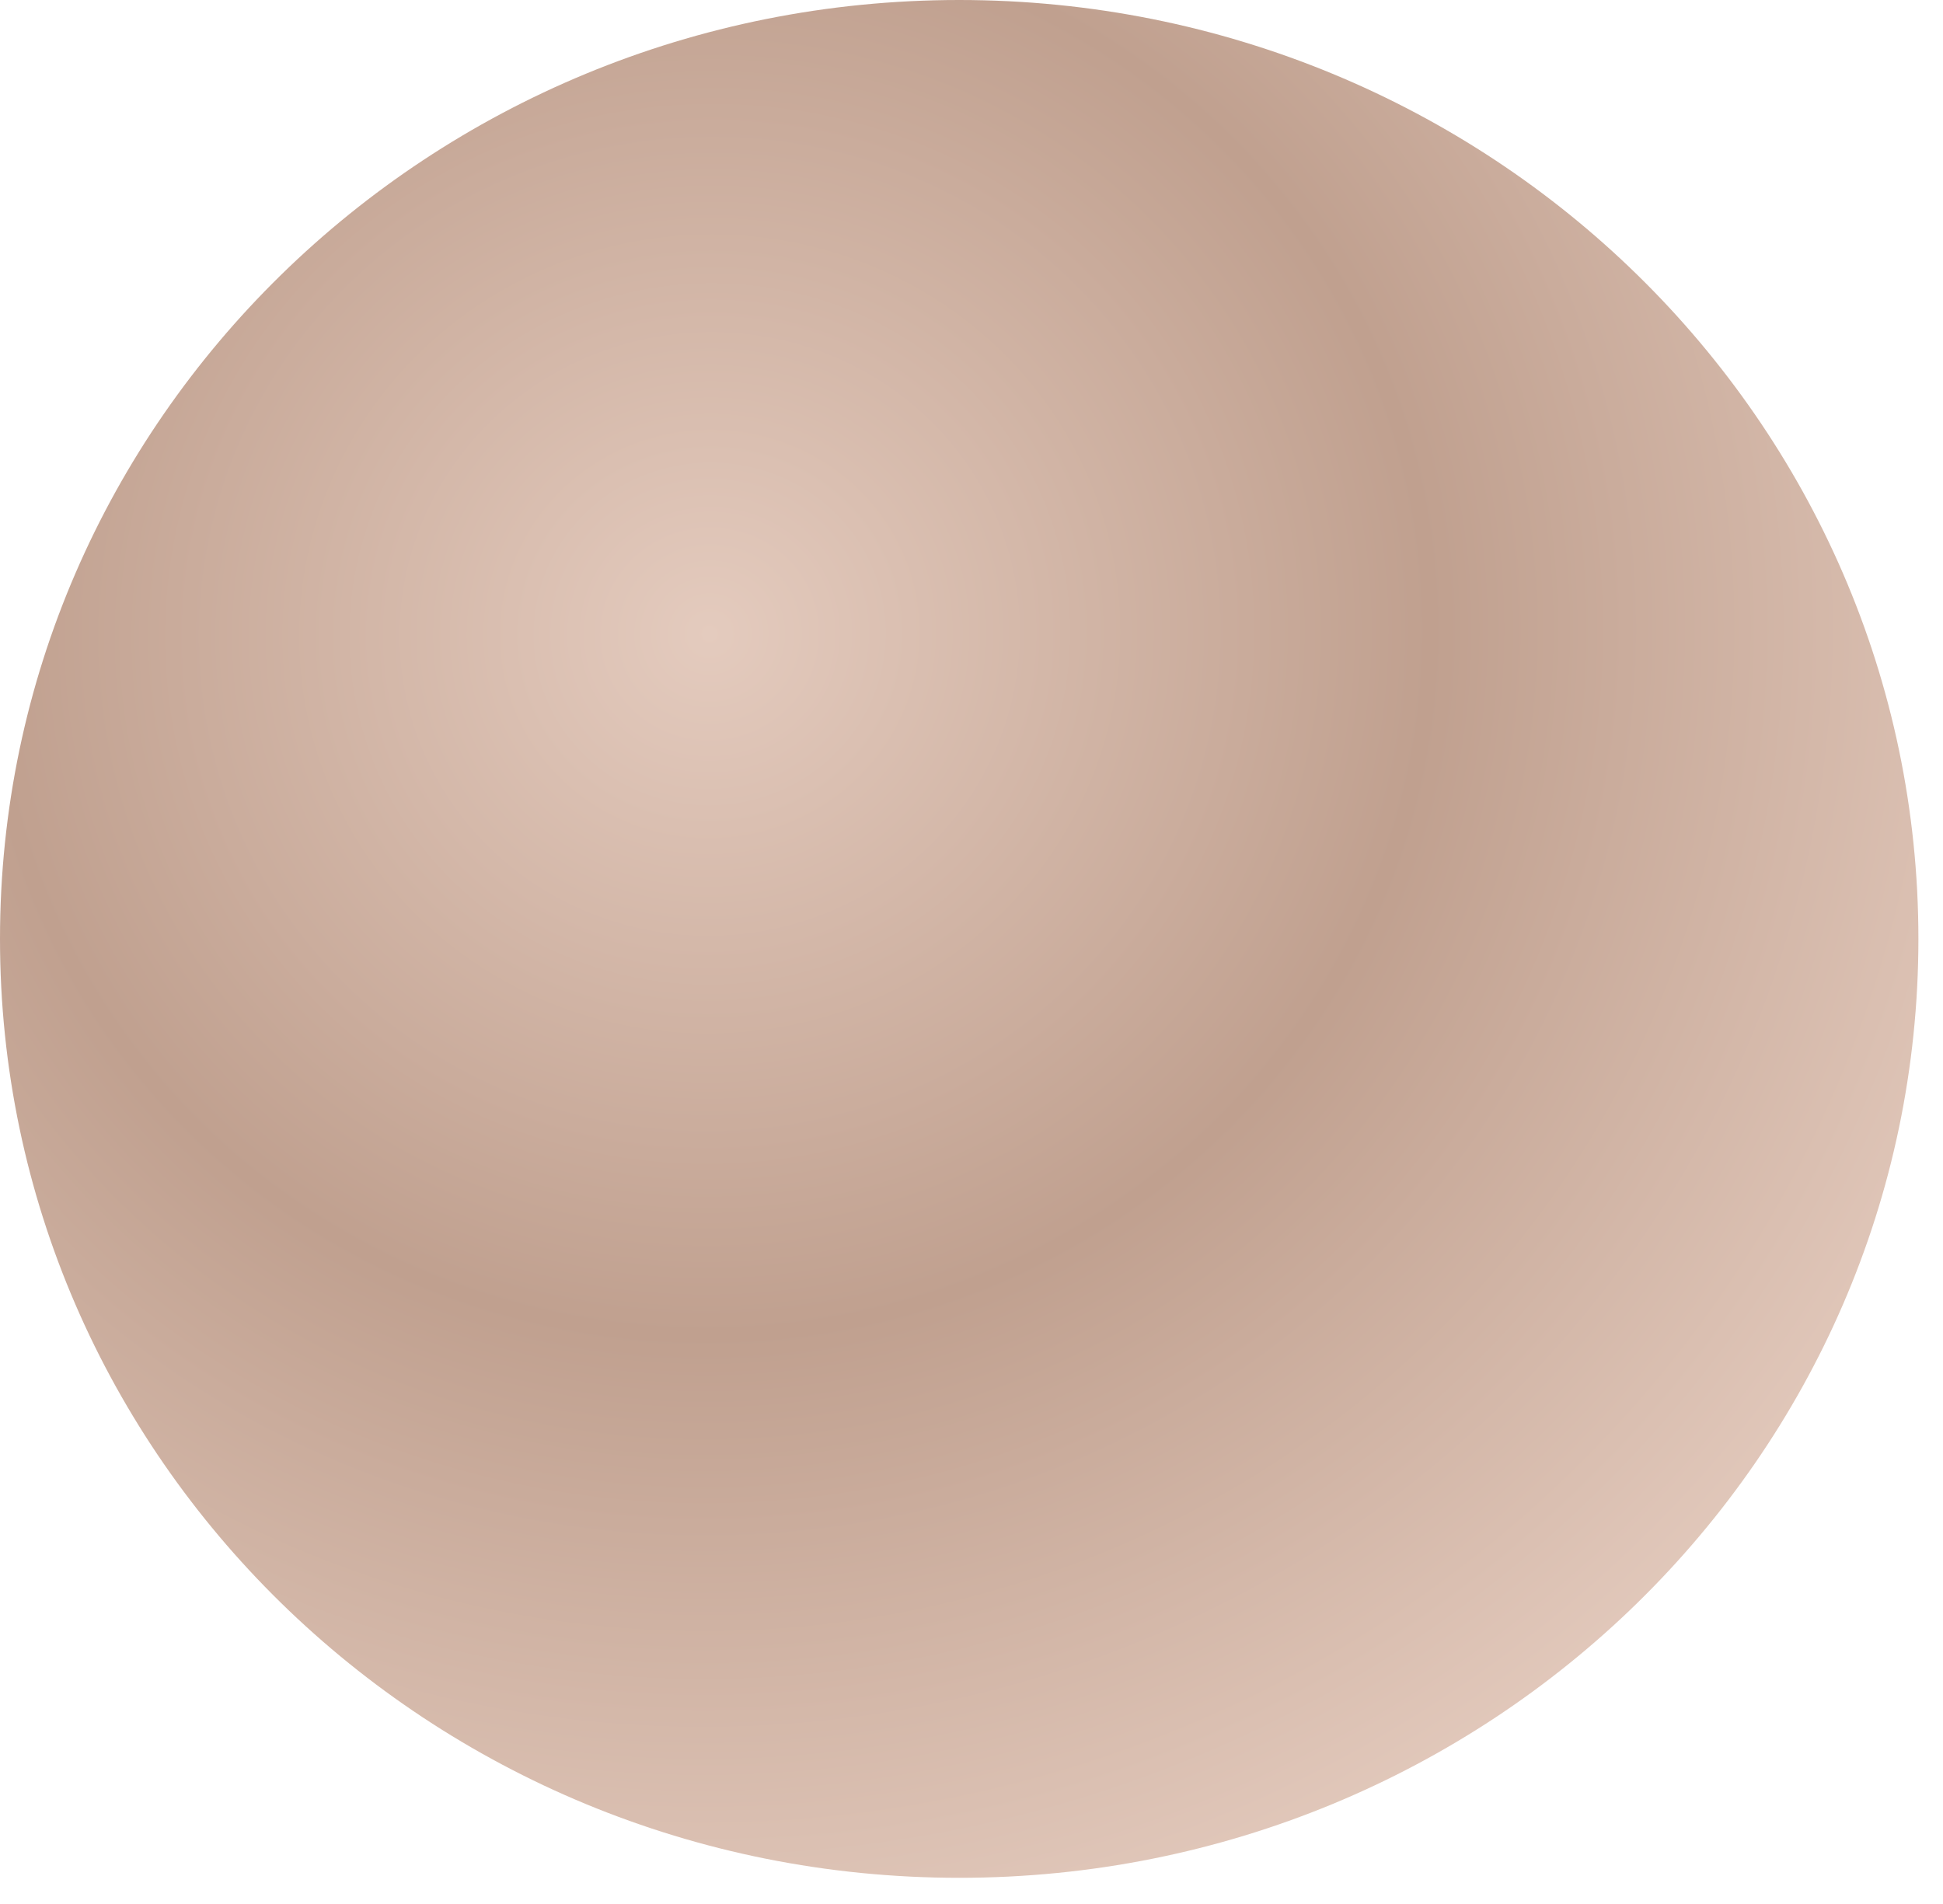
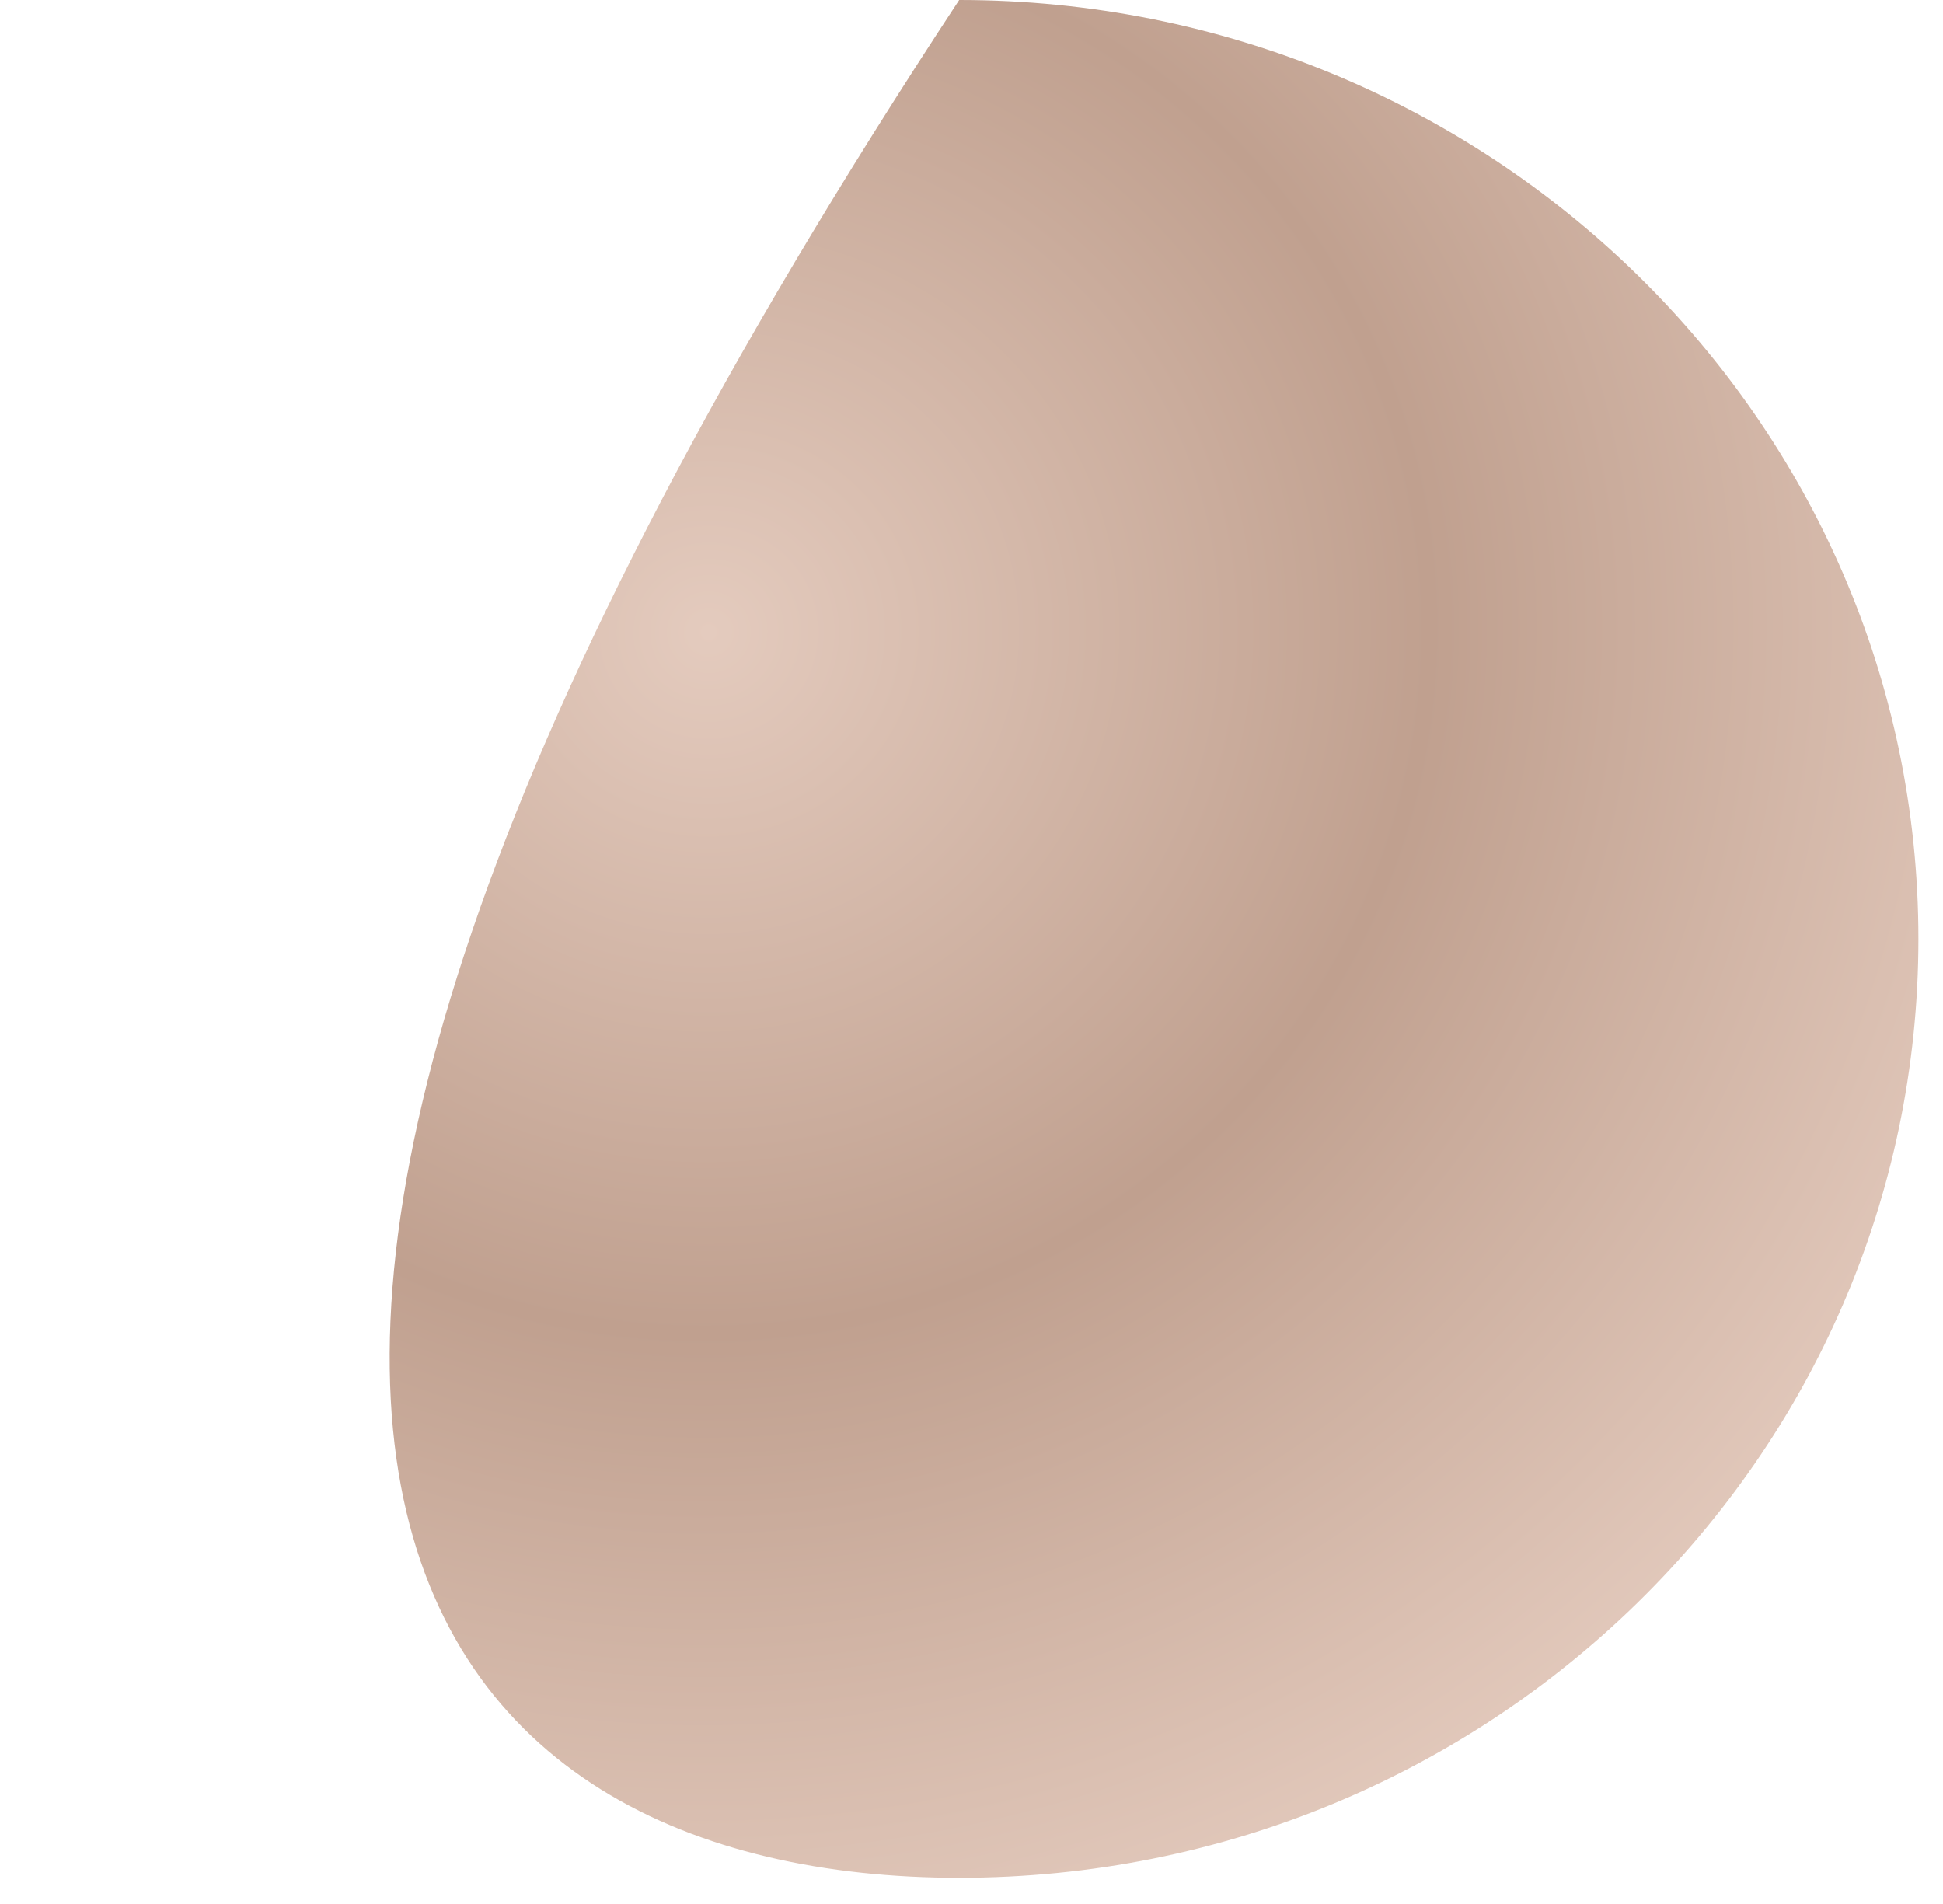
<svg xmlns="http://www.w3.org/2000/svg" width="50" height="49" viewBox="0 0 50 49" fill="none">
-   <path d="M24.683 48.326C38.316 48.326 49.367 37.508 49.367 24.163C49.367 10.818 38.316 0 24.683 0C11.051 0 0 10.818 0 24.163C0 37.508 11.051 48.326 24.683 48.326Z" fill="url(#paint0_radial_1_297)" />
+   <path d="M24.683 48.326C38.316 48.326 49.367 37.508 49.367 24.163C49.367 10.818 38.316 0 24.683 0C0 37.508 11.051 48.326 24.683 48.326Z" fill="url(#paint0_radial_1_297)" />
  <defs>
    <radialGradient id="paint0_radial_1_297" cx="0" cy="0" r="1" gradientUnits="userSpaceOnUse" gradientTransform="translate(18.241 16.333) rotate(-11.586) scale(36.586 35.877)">
      <stop stop-color="#E4CBBE" />
      <stop offset="0.505" stop-color="#C0A08F" />
      <stop offset="1" stop-color="#E4CBBE" />
    </radialGradient>
  </defs>
</svg>